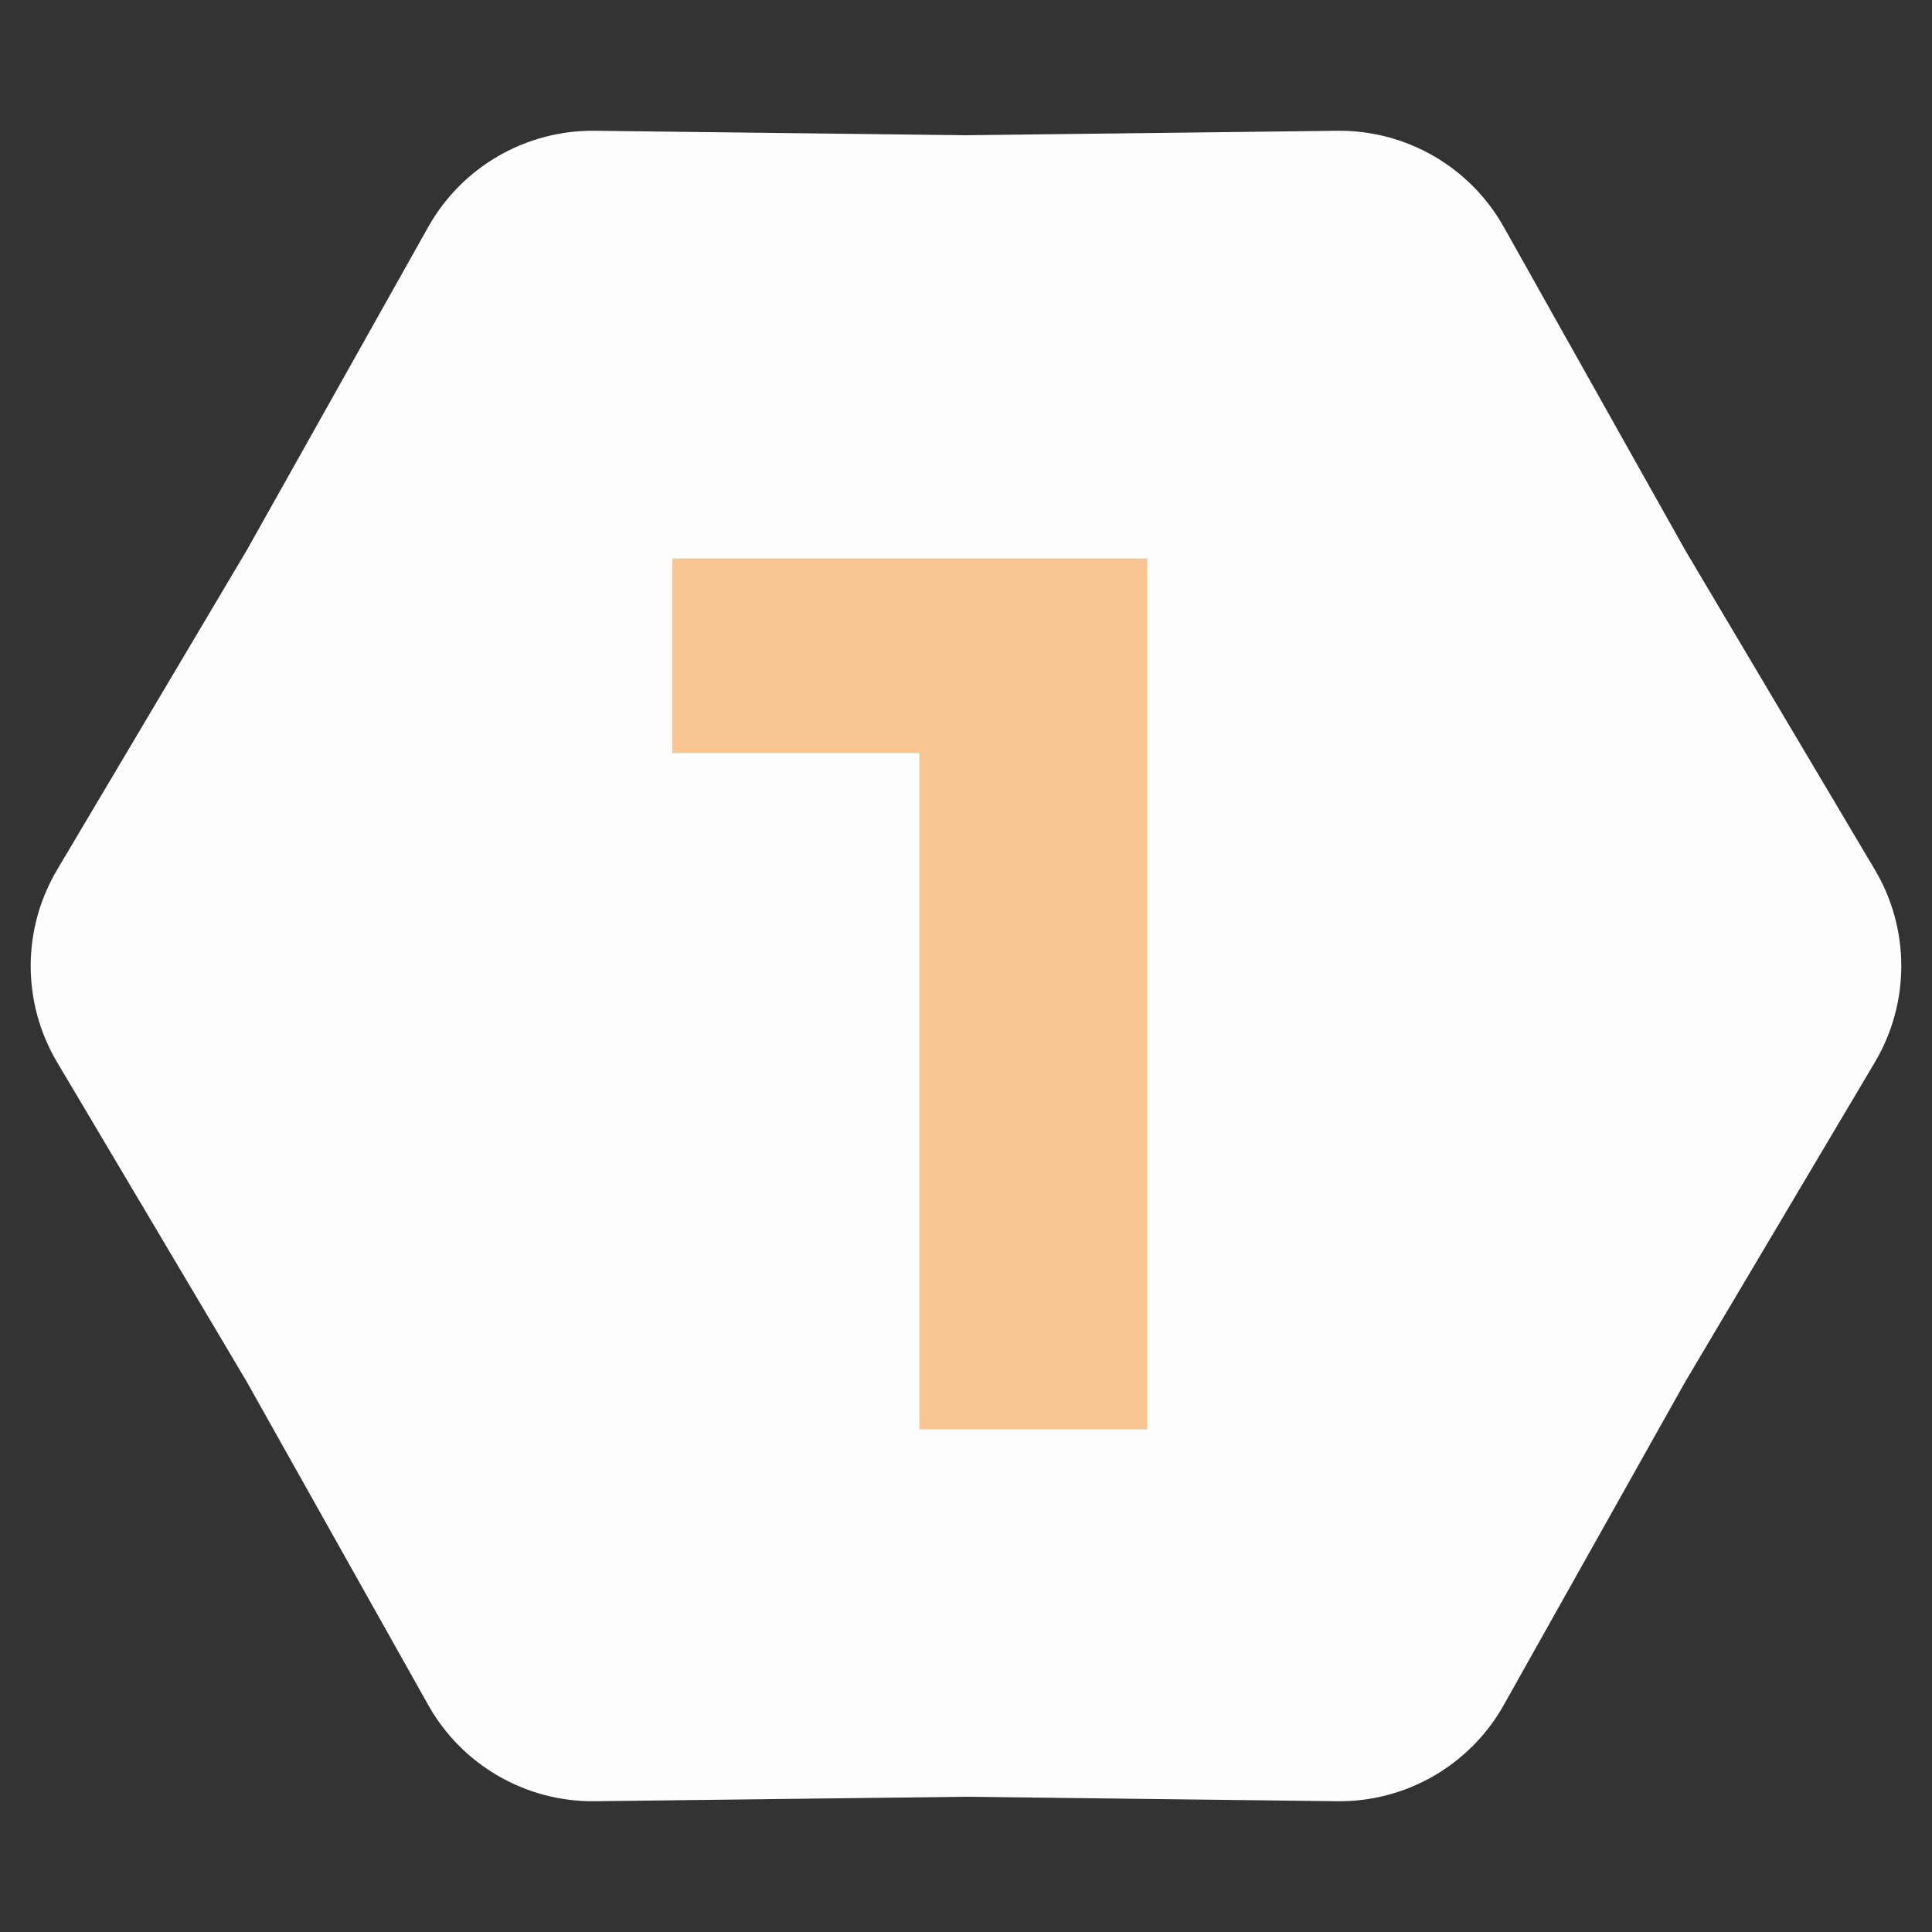
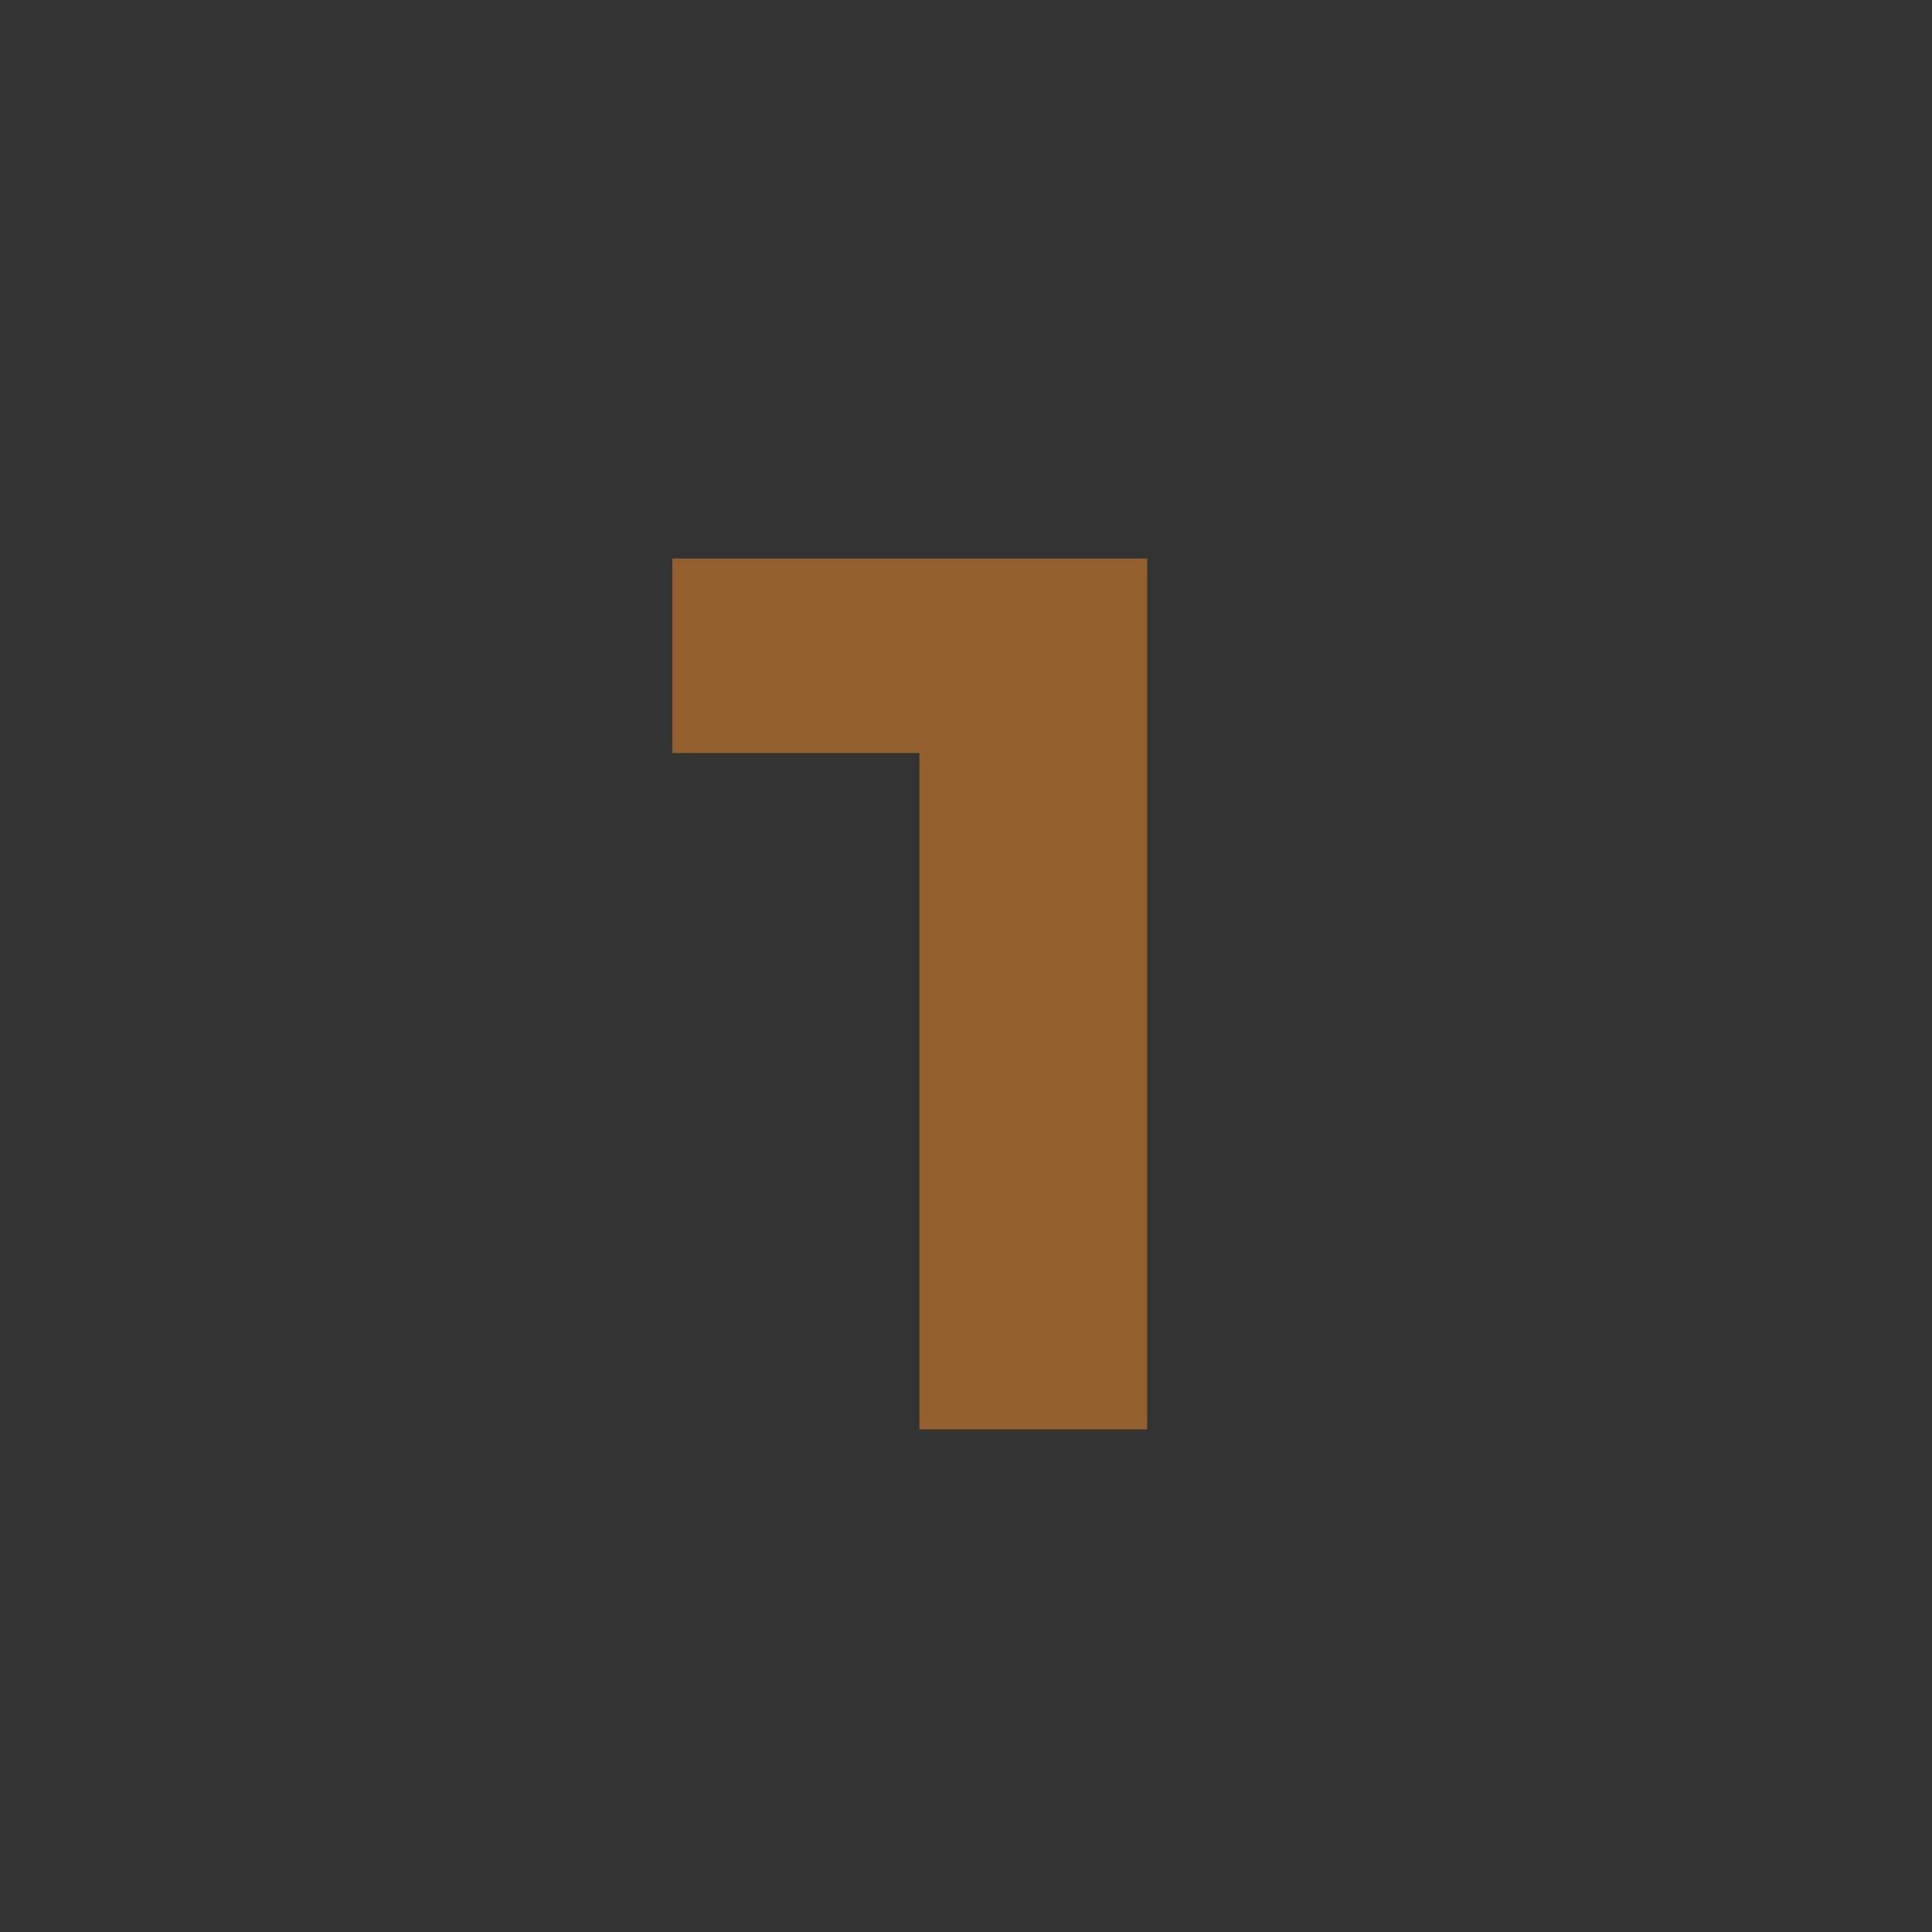
<svg xmlns="http://www.w3.org/2000/svg" width="246" height="246" viewBox="0 0 246 246" fill="none">
  <rect x="0" y="0" width="246" height="246" fill="#333333" stroke="none" />
-   <path d="M238.73 110.75C243.211 118.302 243.211 127.698 238.729 135.25L214.608 175.89L191.473 217.1C187.174 224.757 179.037 229.455 170.256 229.349L123 228.78L75.744 229.349C66.963 229.455 58.825 224.757 54.527 217.1L31.392 175.89L7.27 135.25C2.788 127.698 2.788 118.302 7.271 110.75L31.392 70.11L54.527 28.9C58.825 21.243 66.963 16.545 75.744 16.651L123 17.22L170.256 16.651C179.037 16.545 187.174 21.243 191.473 28.9L214.608 70.11L238.73 110.75Z" fill="#FDFDFD" />
  <path opacity="0.5" d="M85.611 95.879V71.114H146.073V182H117.069V95.879H85.611Z" fill="#F28D28" />
</svg>